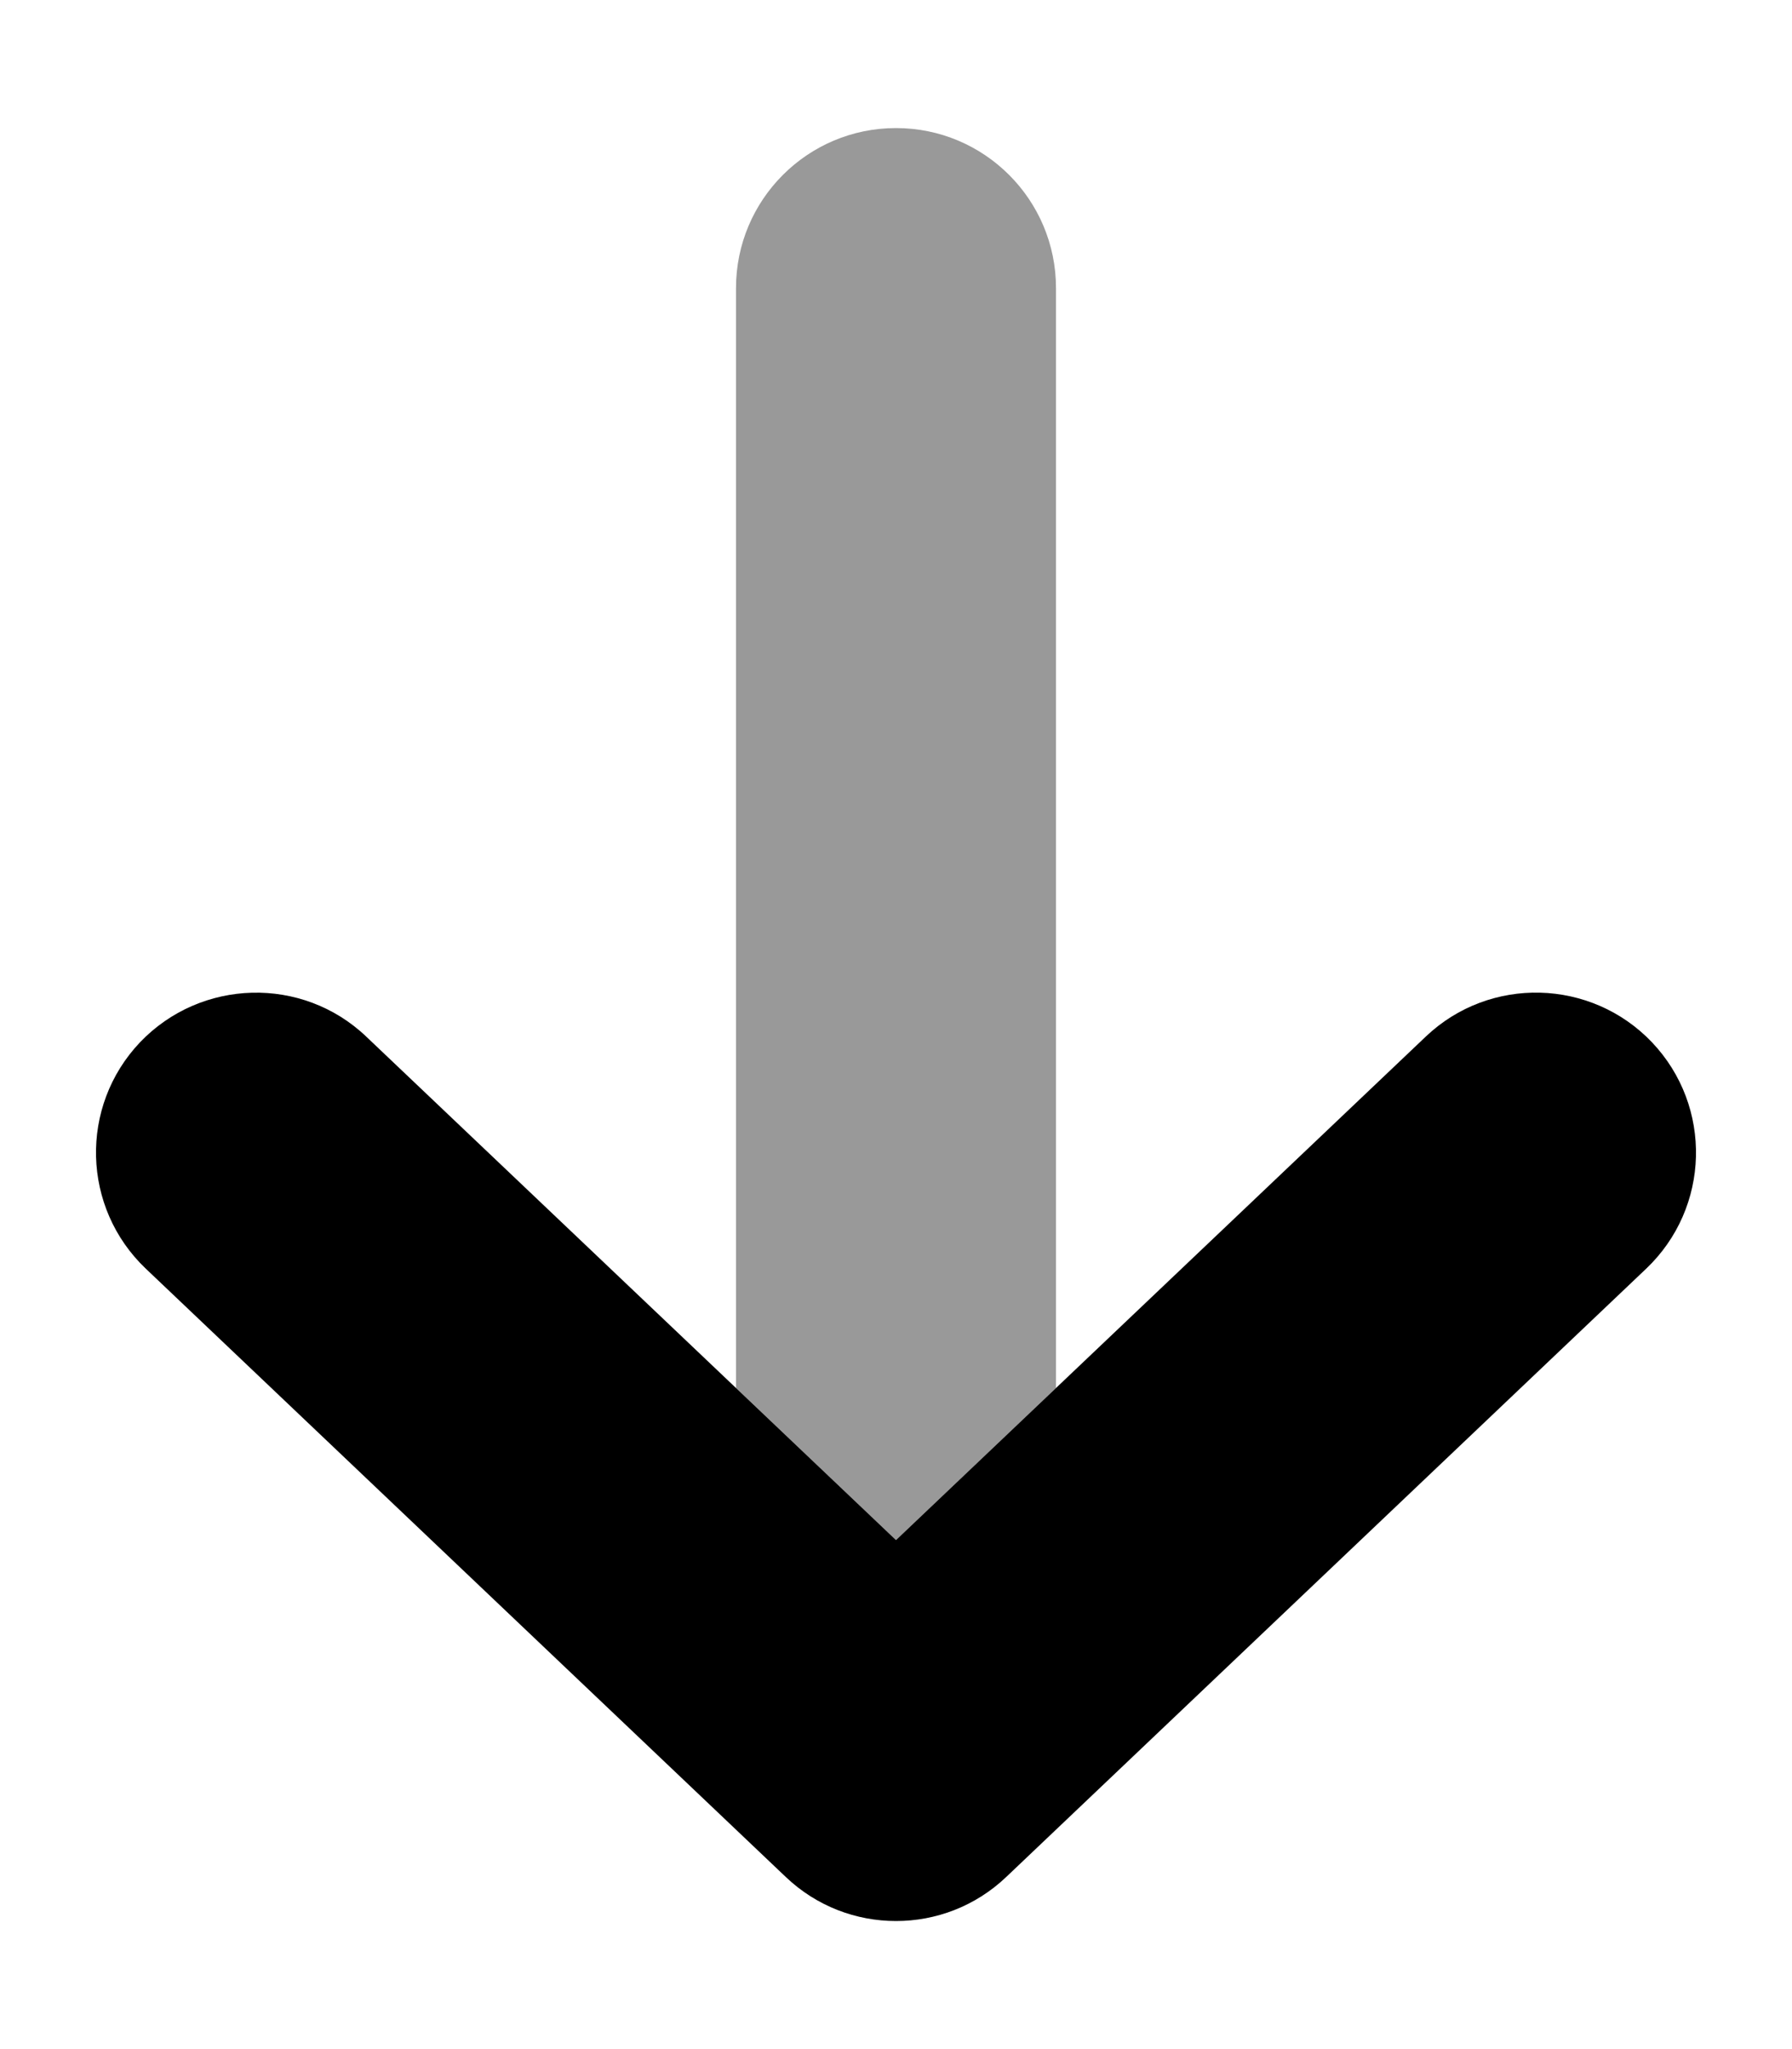
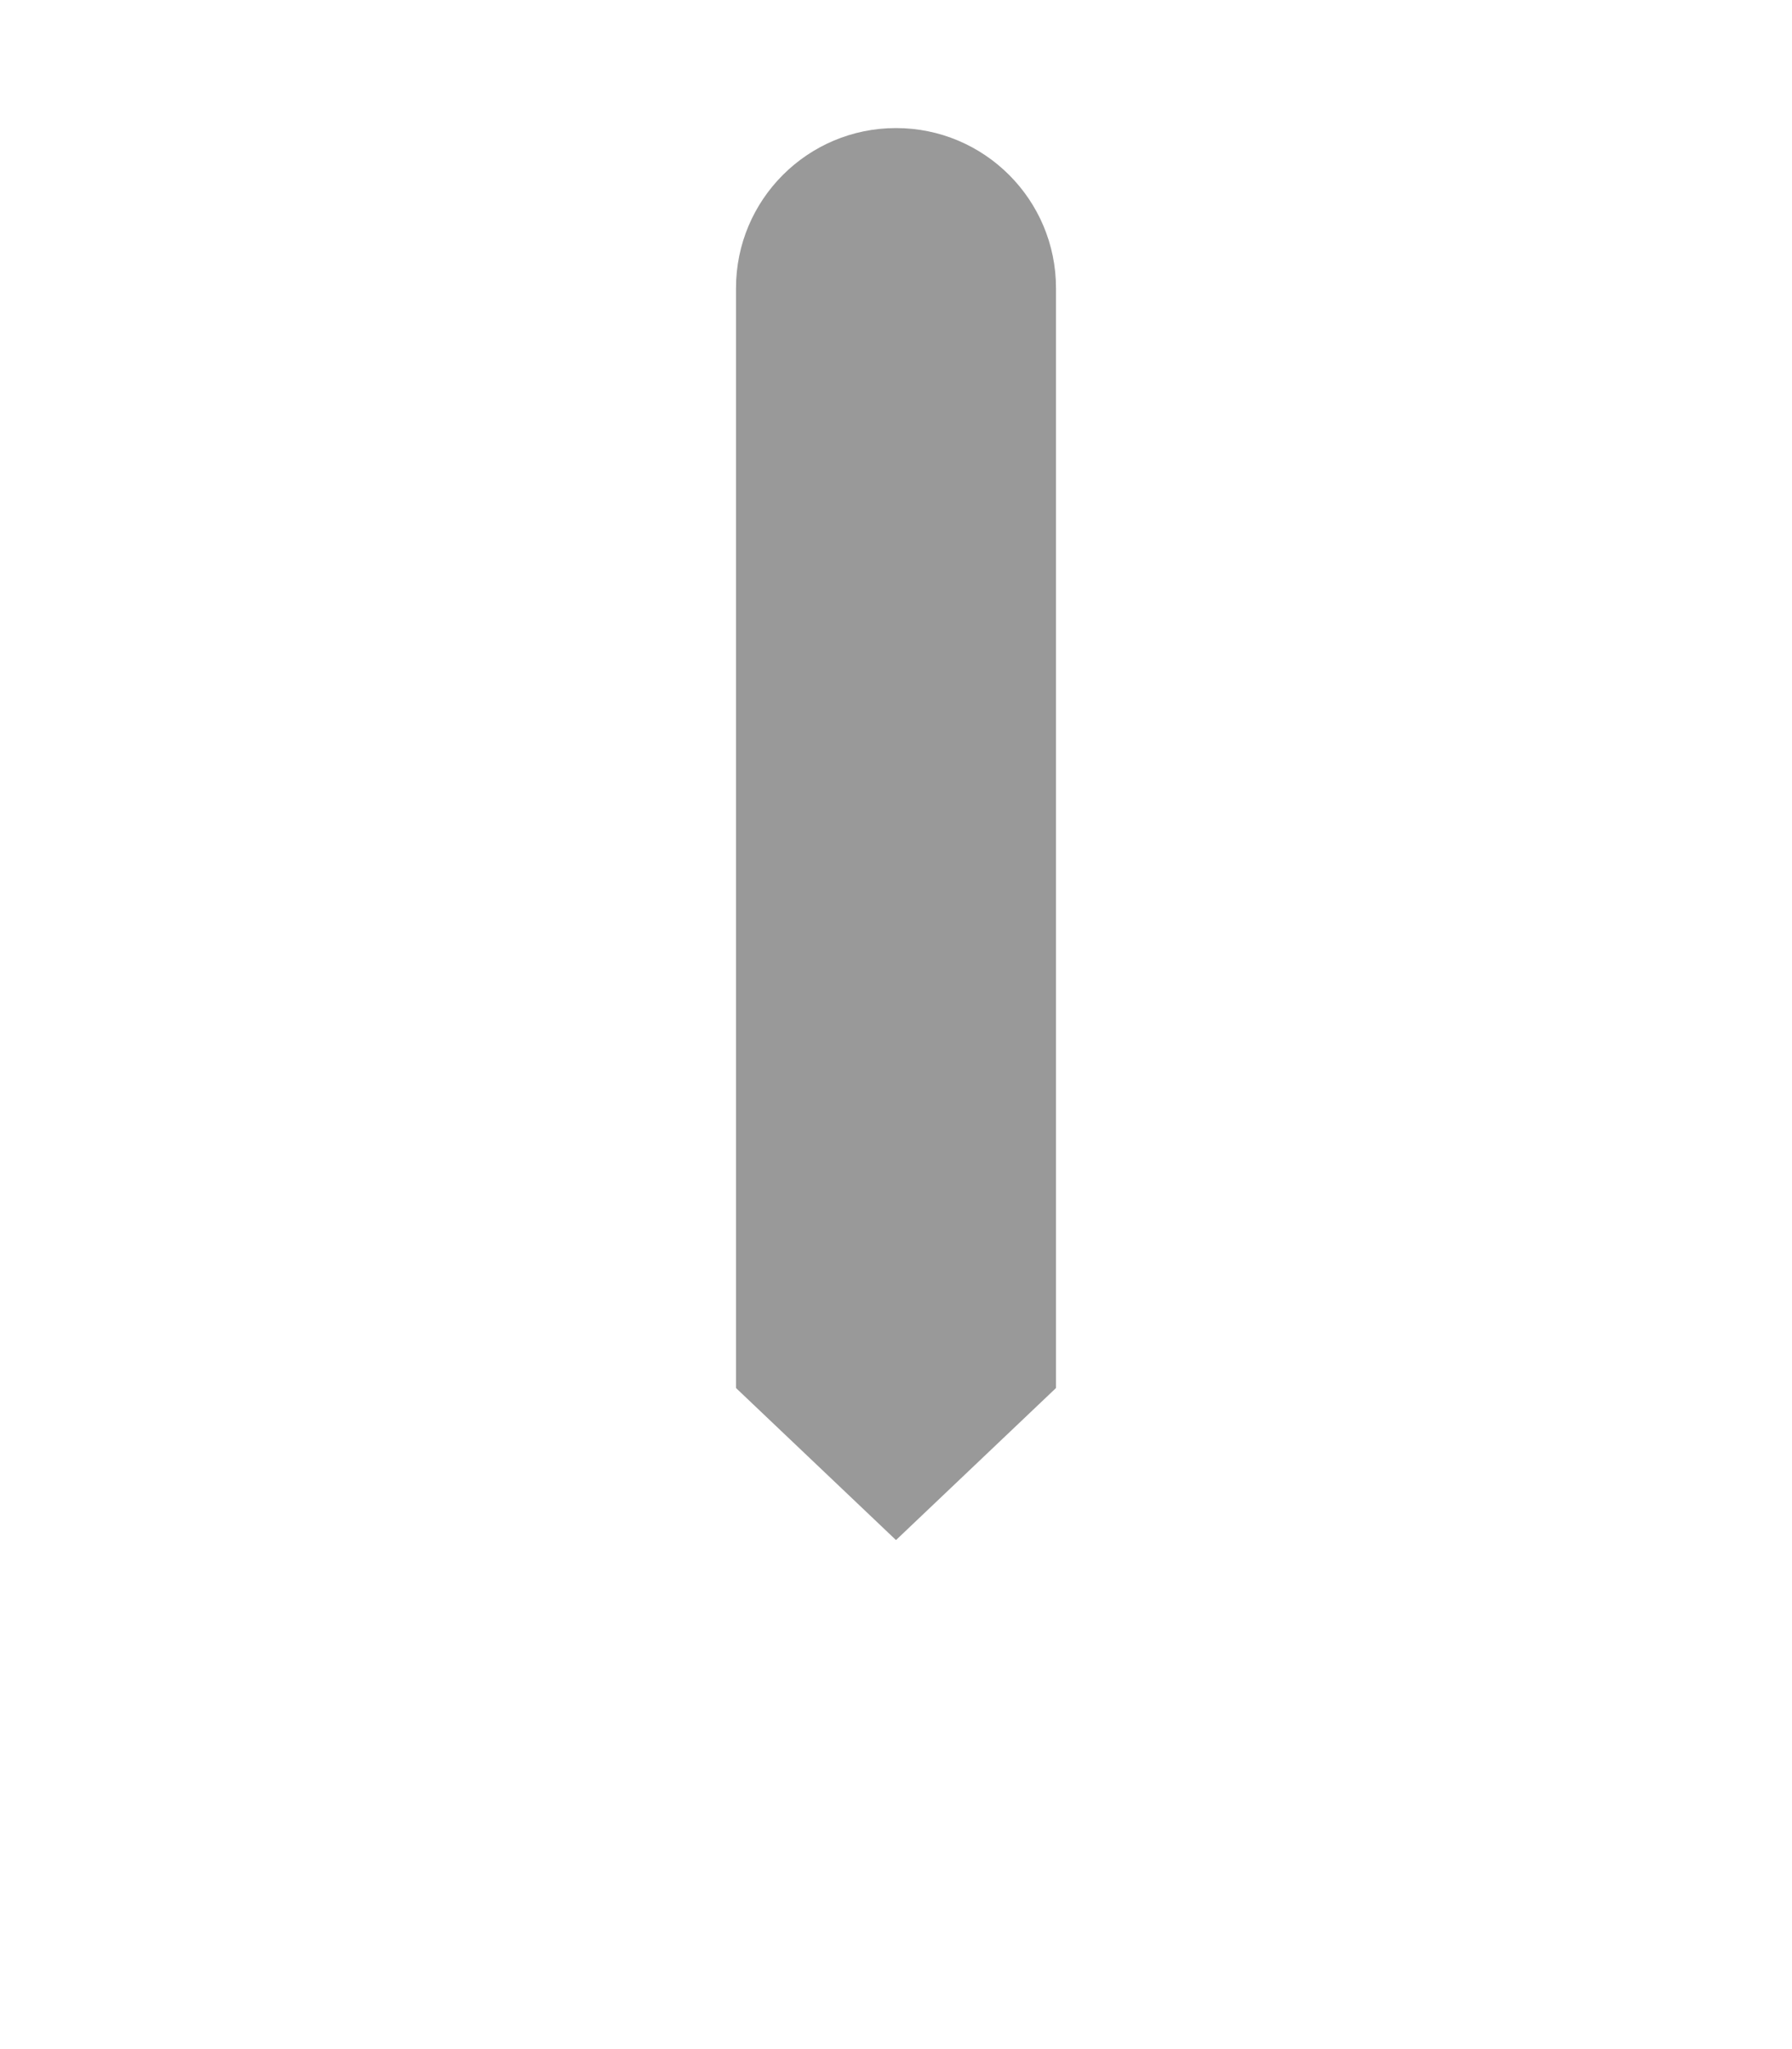
<svg xmlns="http://www.w3.org/2000/svg" viewBox="0 0 448 512">
  <defs>
    <style>.fa-secondary{opacity:.4}</style>
  </defs>
  <path d="M184 346.82V72C184 49.906 201.906 32 224 32S264 49.906 264 72V346.82L224 384.812L184 346.82Z" class="fa-secondary" />
-   <path d="M224 480C214.078 480 204.172 476.344 196.453 469L36.453 317C20.437 301.781 19.781 276.469 35 260.438C50.234 244.5 75.578 243.812 91.547 259L224 384.812L356.453 259C372.437 243.812 397.781 244.469 413 260.438C428.218 276.469 427.562 301.781 411.547 317L251.547 469C243.828 476.344 233.922 480 224 480Z" class="fa-primary" />
</svg>